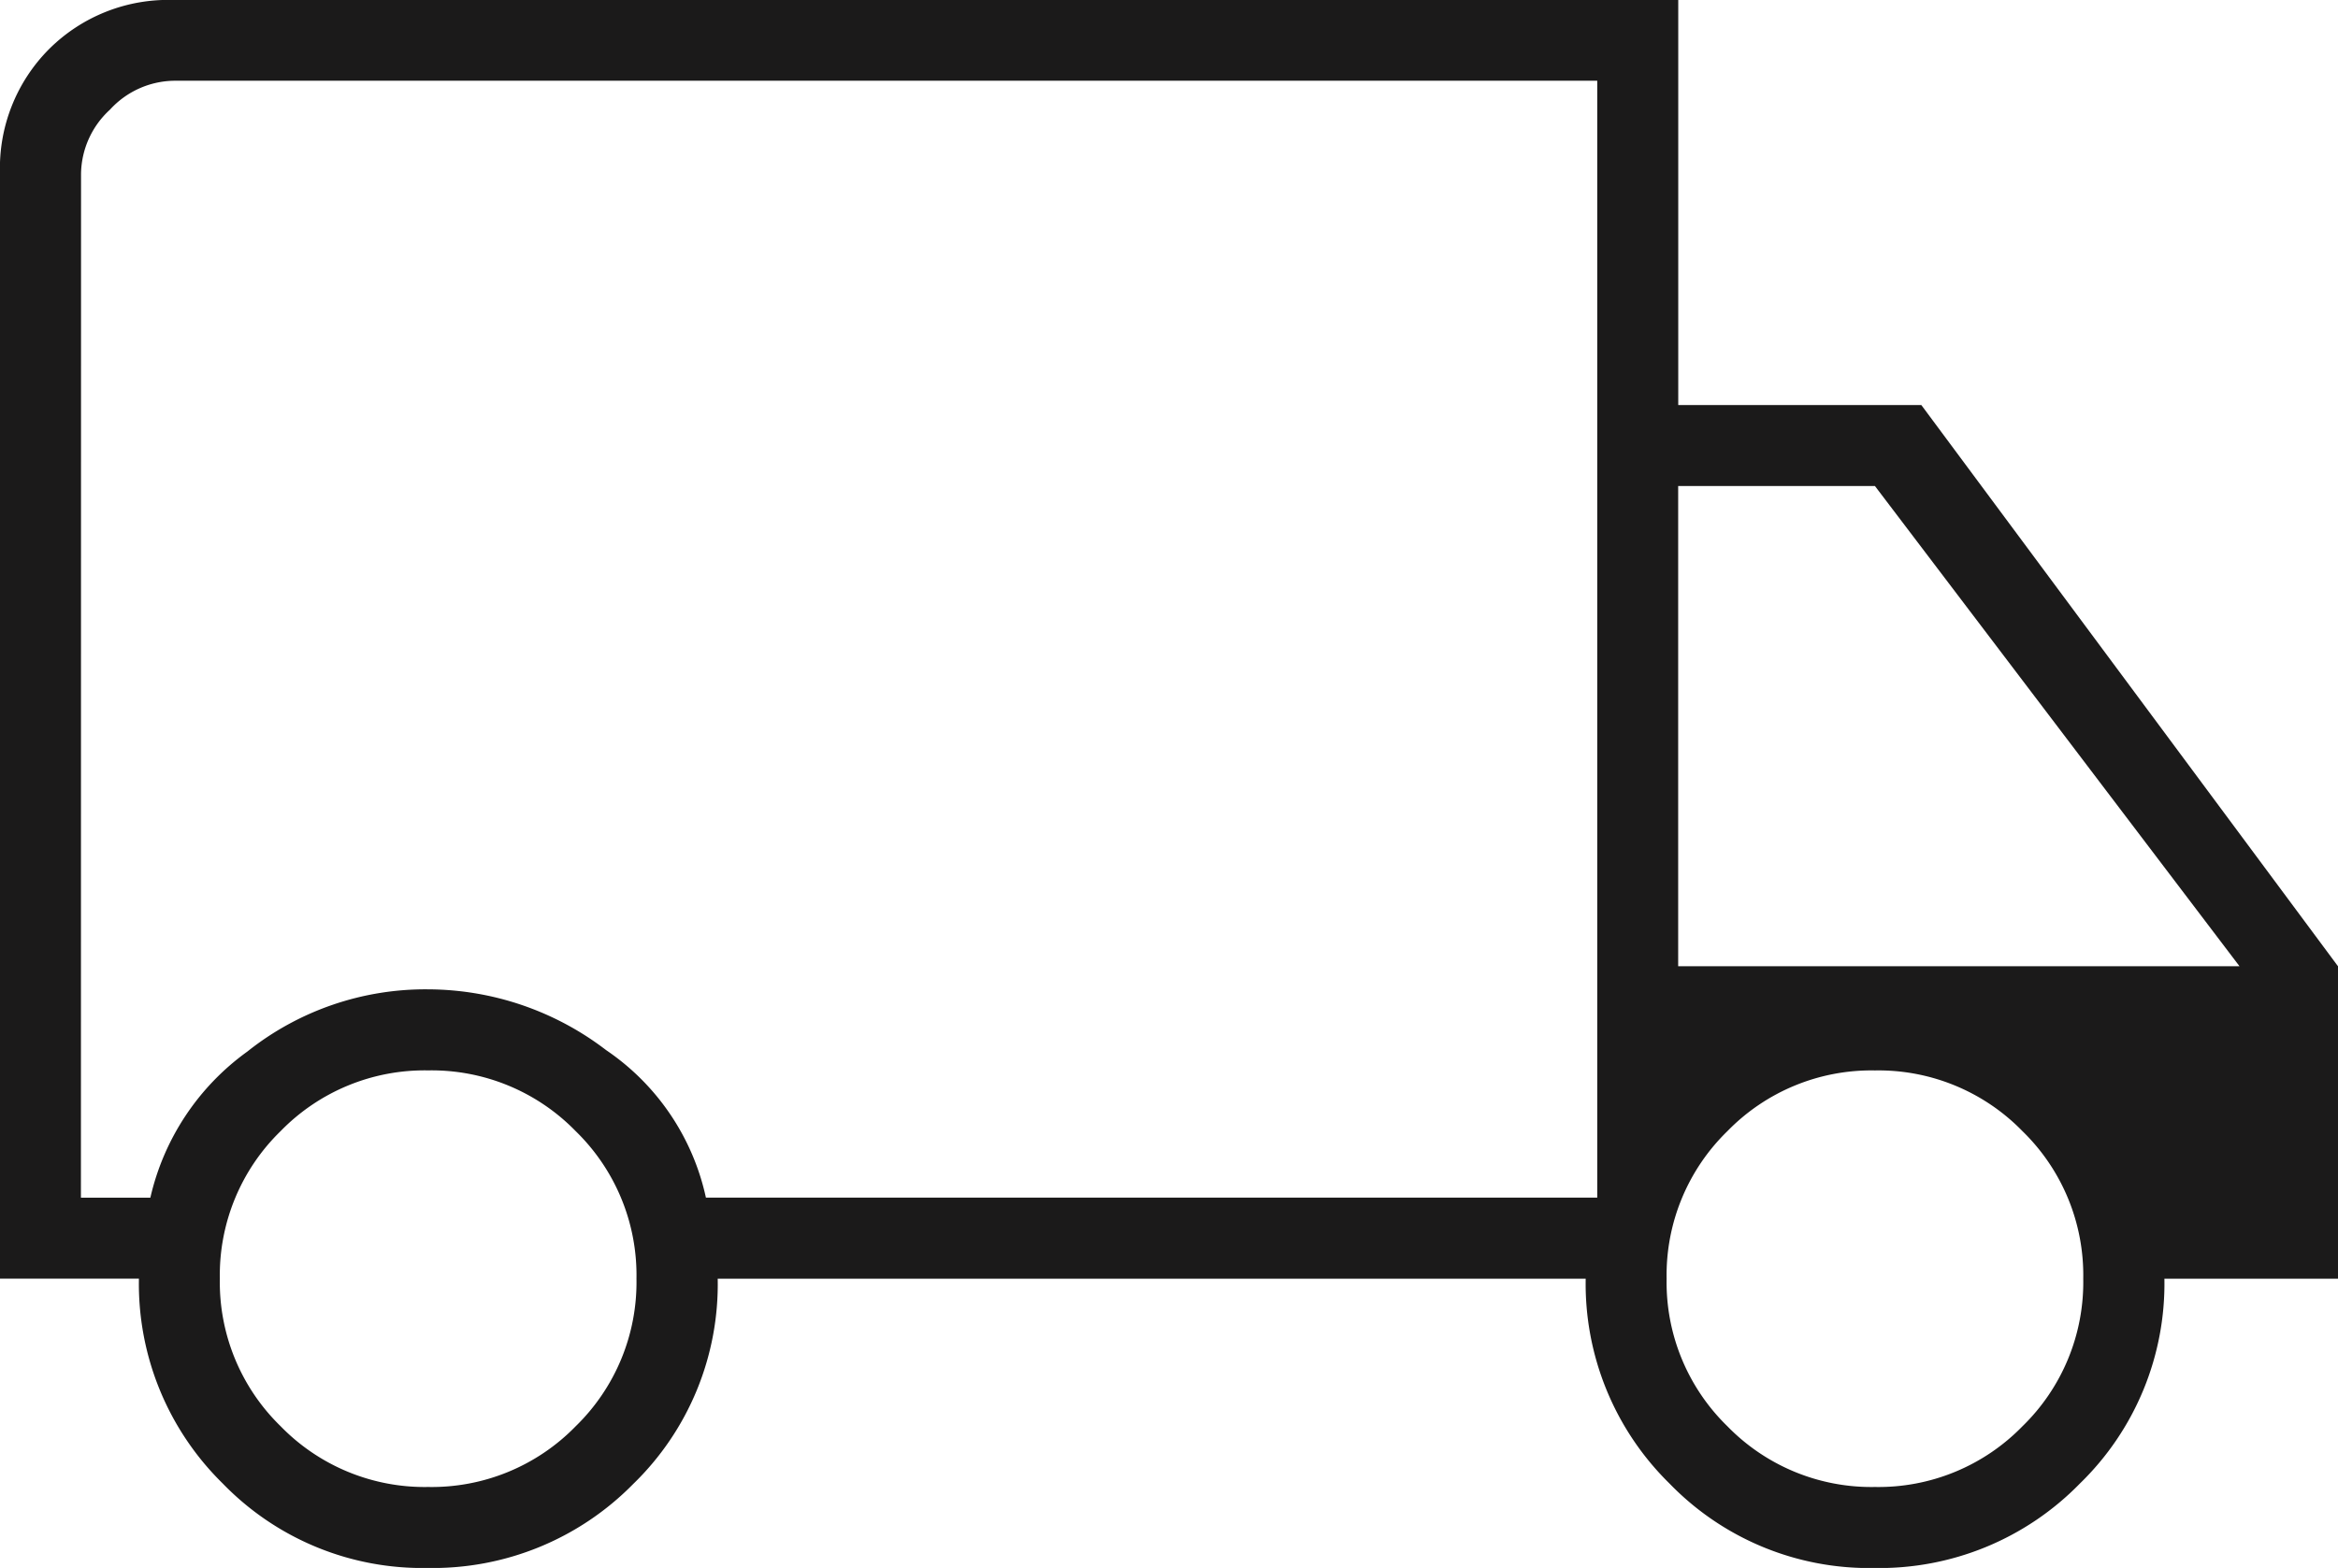
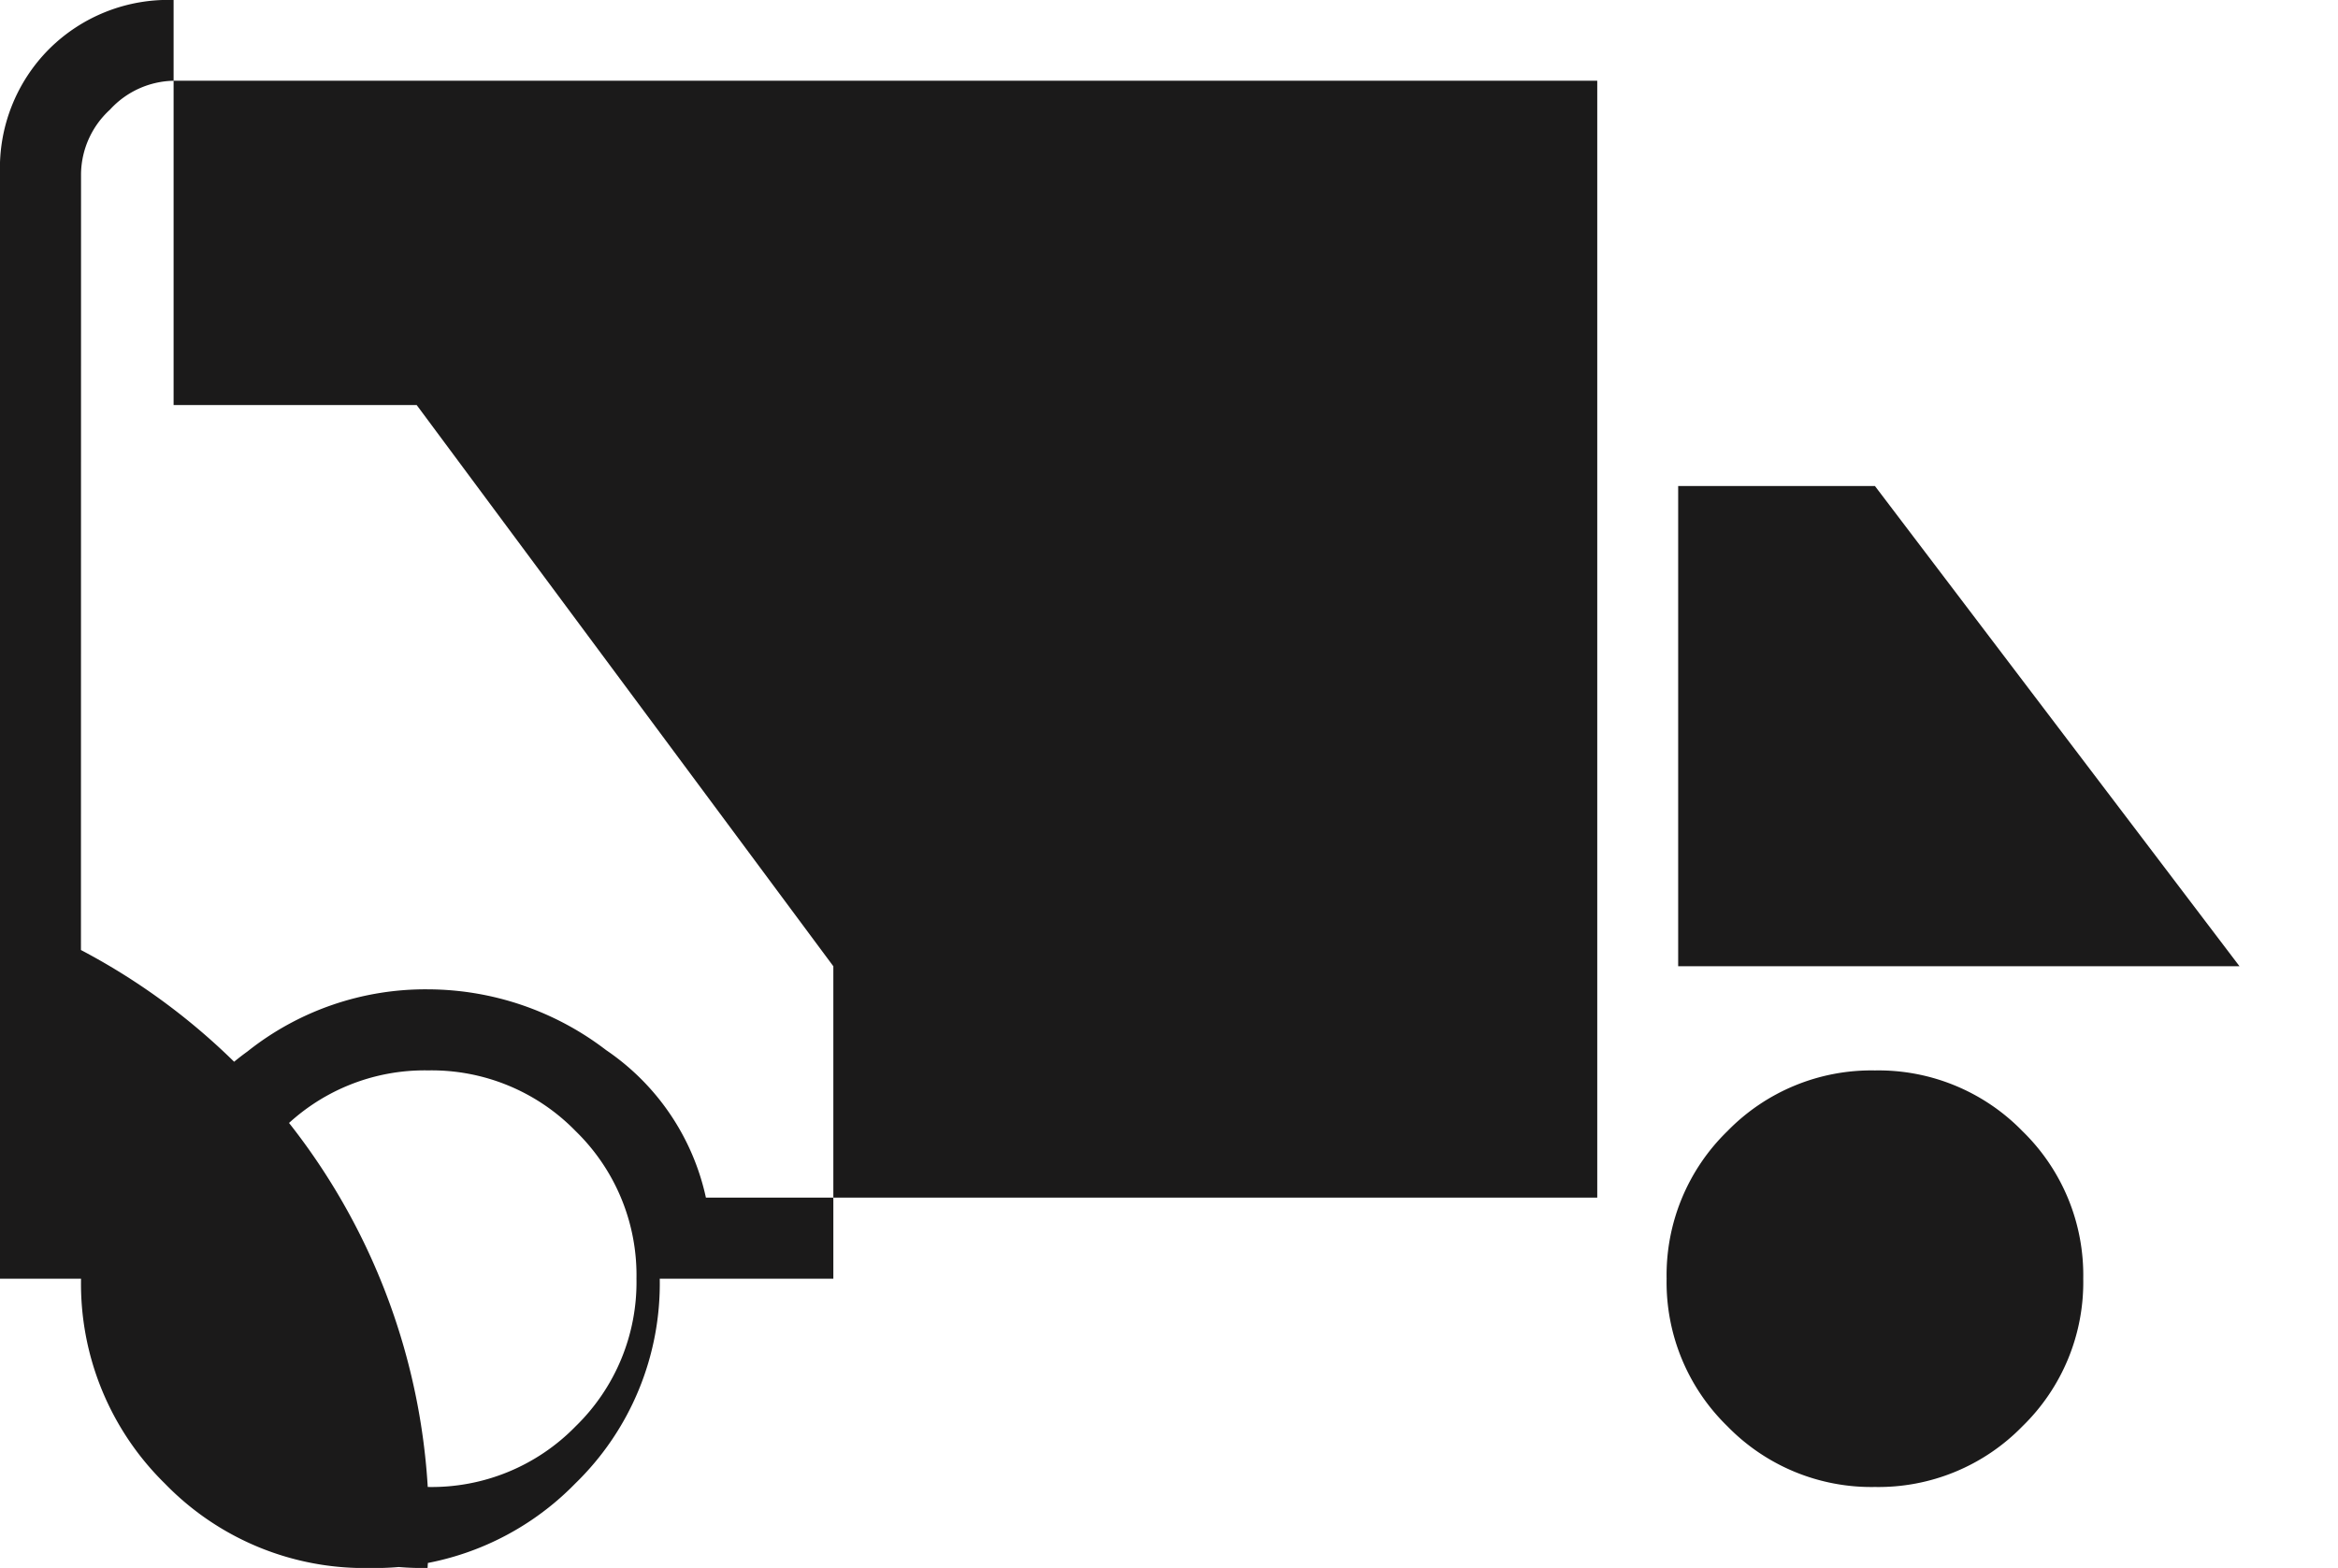
<svg xmlns="http://www.w3.org/2000/svg" width="60.067" height="40.292" viewBox="0 0 60.067 40.292">
-   <path id="local_shipping_24dp_E8EAED_FILL0_wght100_GRAD0_opsz24" d="M86.985-707.708a7.136,7.136,0,0,1-5.26-2.168,7.189,7.189,0,0,1-2.156-5.266H76v-28.4a4.332,4.332,0,0,1,1.264-3.2A4.332,4.332,0,0,1,80.46-748h38.657v10.408h6.245l10.705,14.422v8.029h-4.46a7.159,7.159,0,0,1-2.174,5.266,7.193,7.193,0,0,1-5.278,2.168,7.136,7.136,0,0,1-5.26-2.168,7.189,7.189,0,0,1-2.156-5.266h-22.3a7.148,7.148,0,0,1-2.174,5.278A7.215,7.215,0,0,1,86.985-707.708ZM87-709.789a5.162,5.162,0,0,0,3.791-1.561,5.162,5.162,0,0,0,1.561-3.791,5.162,5.162,0,0,0-1.561-3.791A5.162,5.162,0,0,0,87-720.494a5.162,5.162,0,0,0-3.791,1.561,5.162,5.162,0,0,0-1.561,3.791,5.162,5.162,0,0,0,1.561,3.791A5.162,5.162,0,0,0,87-709.789Zm-8.921-7.434h1.784a6.38,6.38,0,0,1,2.49-3.754,7.343,7.343,0,0,1,4.646-1.6,7.556,7.556,0,0,1,4.572,1.561,6.162,6.162,0,0,1,2.565,3.791h22.9v-28.7H80.46a2.273,2.273,0,0,0-1.635.743,2.273,2.273,0,0,0-.743,1.635Zm46.091,7.434a5.162,5.162,0,0,0,3.791-1.561,5.162,5.162,0,0,0,1.561-3.791,5.162,5.162,0,0,0-1.561-3.791,5.162,5.162,0,0,0-3.791-1.561,5.162,5.162,0,0,0-3.791,1.561,5.162,5.162,0,0,0-1.561,3.791,5.162,5.162,0,0,0,1.561,3.791A5.162,5.162,0,0,0,124.173-709.789Zm-5.055-13.381h14.422l-9.367-12.341h-5.055ZM97.559-731.571Z" transform="translate(-76 748)" fill="#1b1a1a" />
+   <path id="local_shipping_24dp_E8EAED_FILL0_wght100_GRAD0_opsz24" d="M86.985-707.708a7.136,7.136,0,0,1-5.26-2.168,7.189,7.189,0,0,1-2.156-5.266H76v-28.4a4.332,4.332,0,0,1,1.264-3.2A4.332,4.332,0,0,1,80.46-748v10.408h6.245l10.705,14.422v8.029h-4.46a7.159,7.159,0,0,1-2.174,5.266,7.193,7.193,0,0,1-5.278,2.168,7.136,7.136,0,0,1-5.26-2.168,7.189,7.189,0,0,1-2.156-5.266h-22.3a7.148,7.148,0,0,1-2.174,5.278A7.215,7.215,0,0,1,86.985-707.708ZM87-709.789a5.162,5.162,0,0,0,3.791-1.561,5.162,5.162,0,0,0,1.561-3.791,5.162,5.162,0,0,0-1.561-3.791A5.162,5.162,0,0,0,87-720.494a5.162,5.162,0,0,0-3.791,1.561,5.162,5.162,0,0,0-1.561,3.791,5.162,5.162,0,0,0,1.561,3.791A5.162,5.162,0,0,0,87-709.789Zm-8.921-7.434h1.784a6.38,6.38,0,0,1,2.49-3.754,7.343,7.343,0,0,1,4.646-1.6,7.556,7.556,0,0,1,4.572,1.561,6.162,6.162,0,0,1,2.565,3.791h22.9v-28.7H80.46a2.273,2.273,0,0,0-1.635.743,2.273,2.273,0,0,0-.743,1.635Zm46.091,7.434a5.162,5.162,0,0,0,3.791-1.561,5.162,5.162,0,0,0,1.561-3.791,5.162,5.162,0,0,0-1.561-3.791,5.162,5.162,0,0,0-3.791-1.561,5.162,5.162,0,0,0-3.791,1.561,5.162,5.162,0,0,0-1.561,3.791,5.162,5.162,0,0,0,1.561,3.791A5.162,5.162,0,0,0,124.173-709.789Zm-5.055-13.381h14.422l-9.367-12.341h-5.055ZM97.559-731.571Z" transform="translate(-76 748)" fill="#1b1a1a" />
</svg>